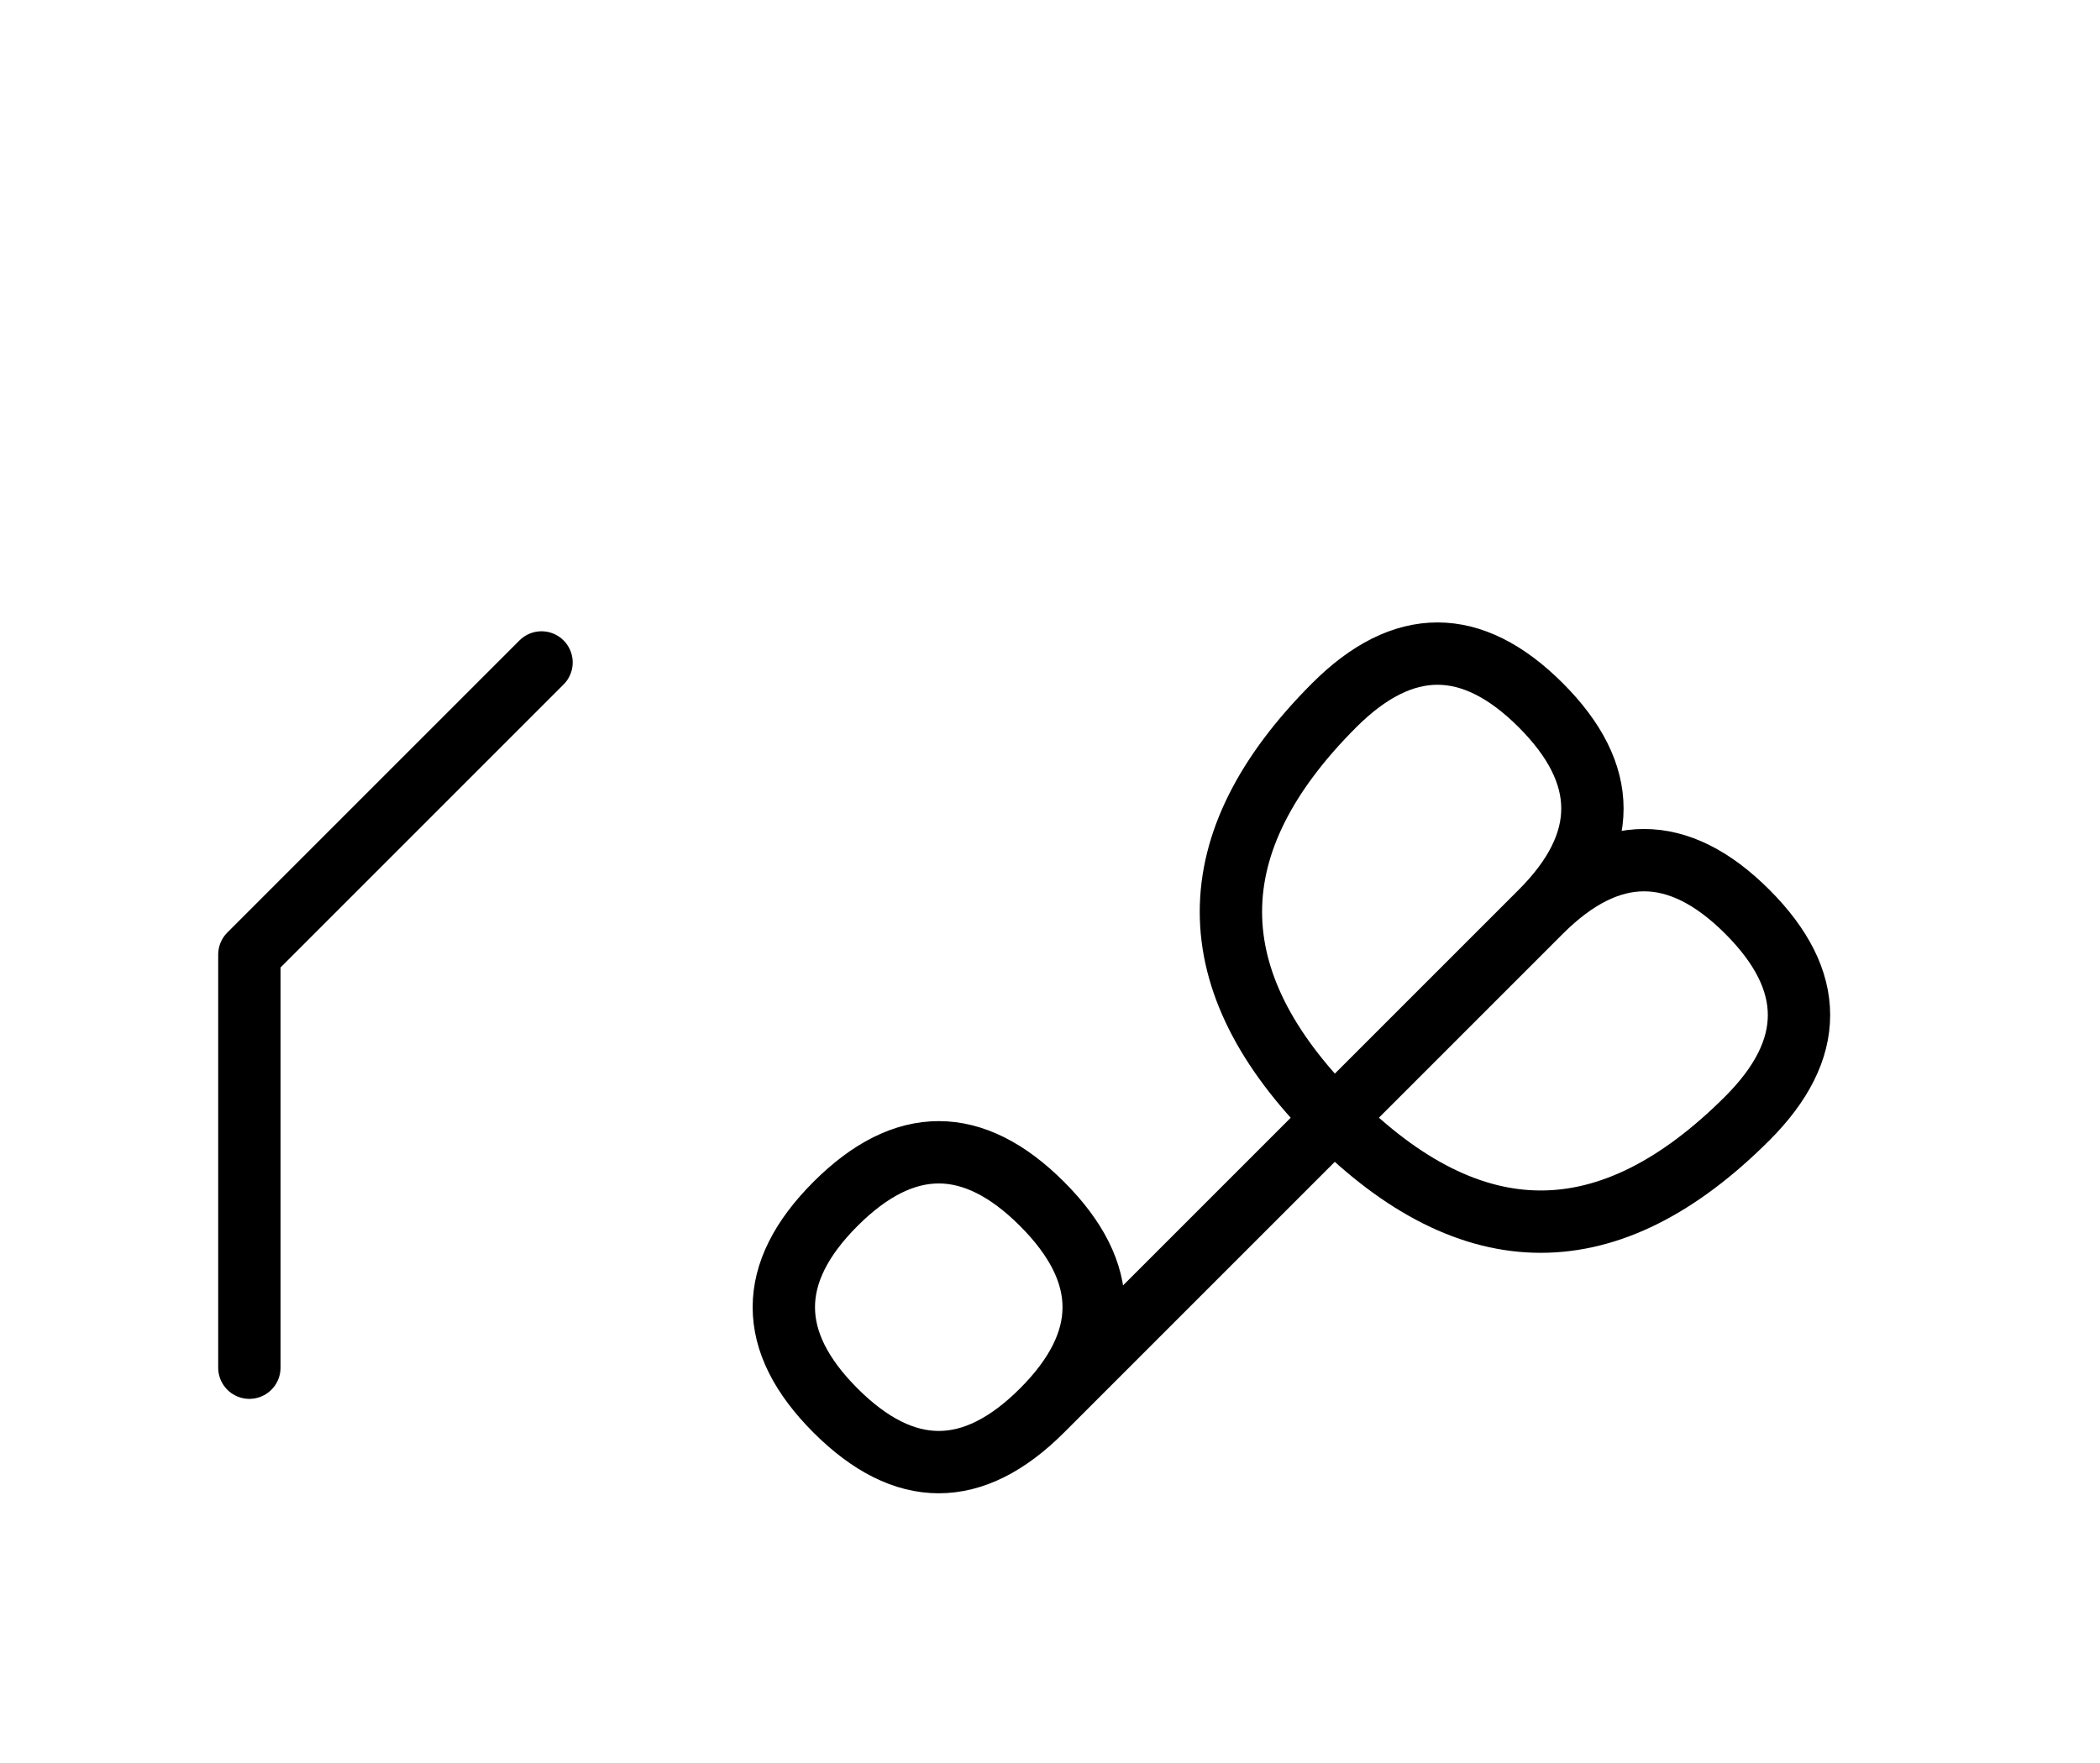
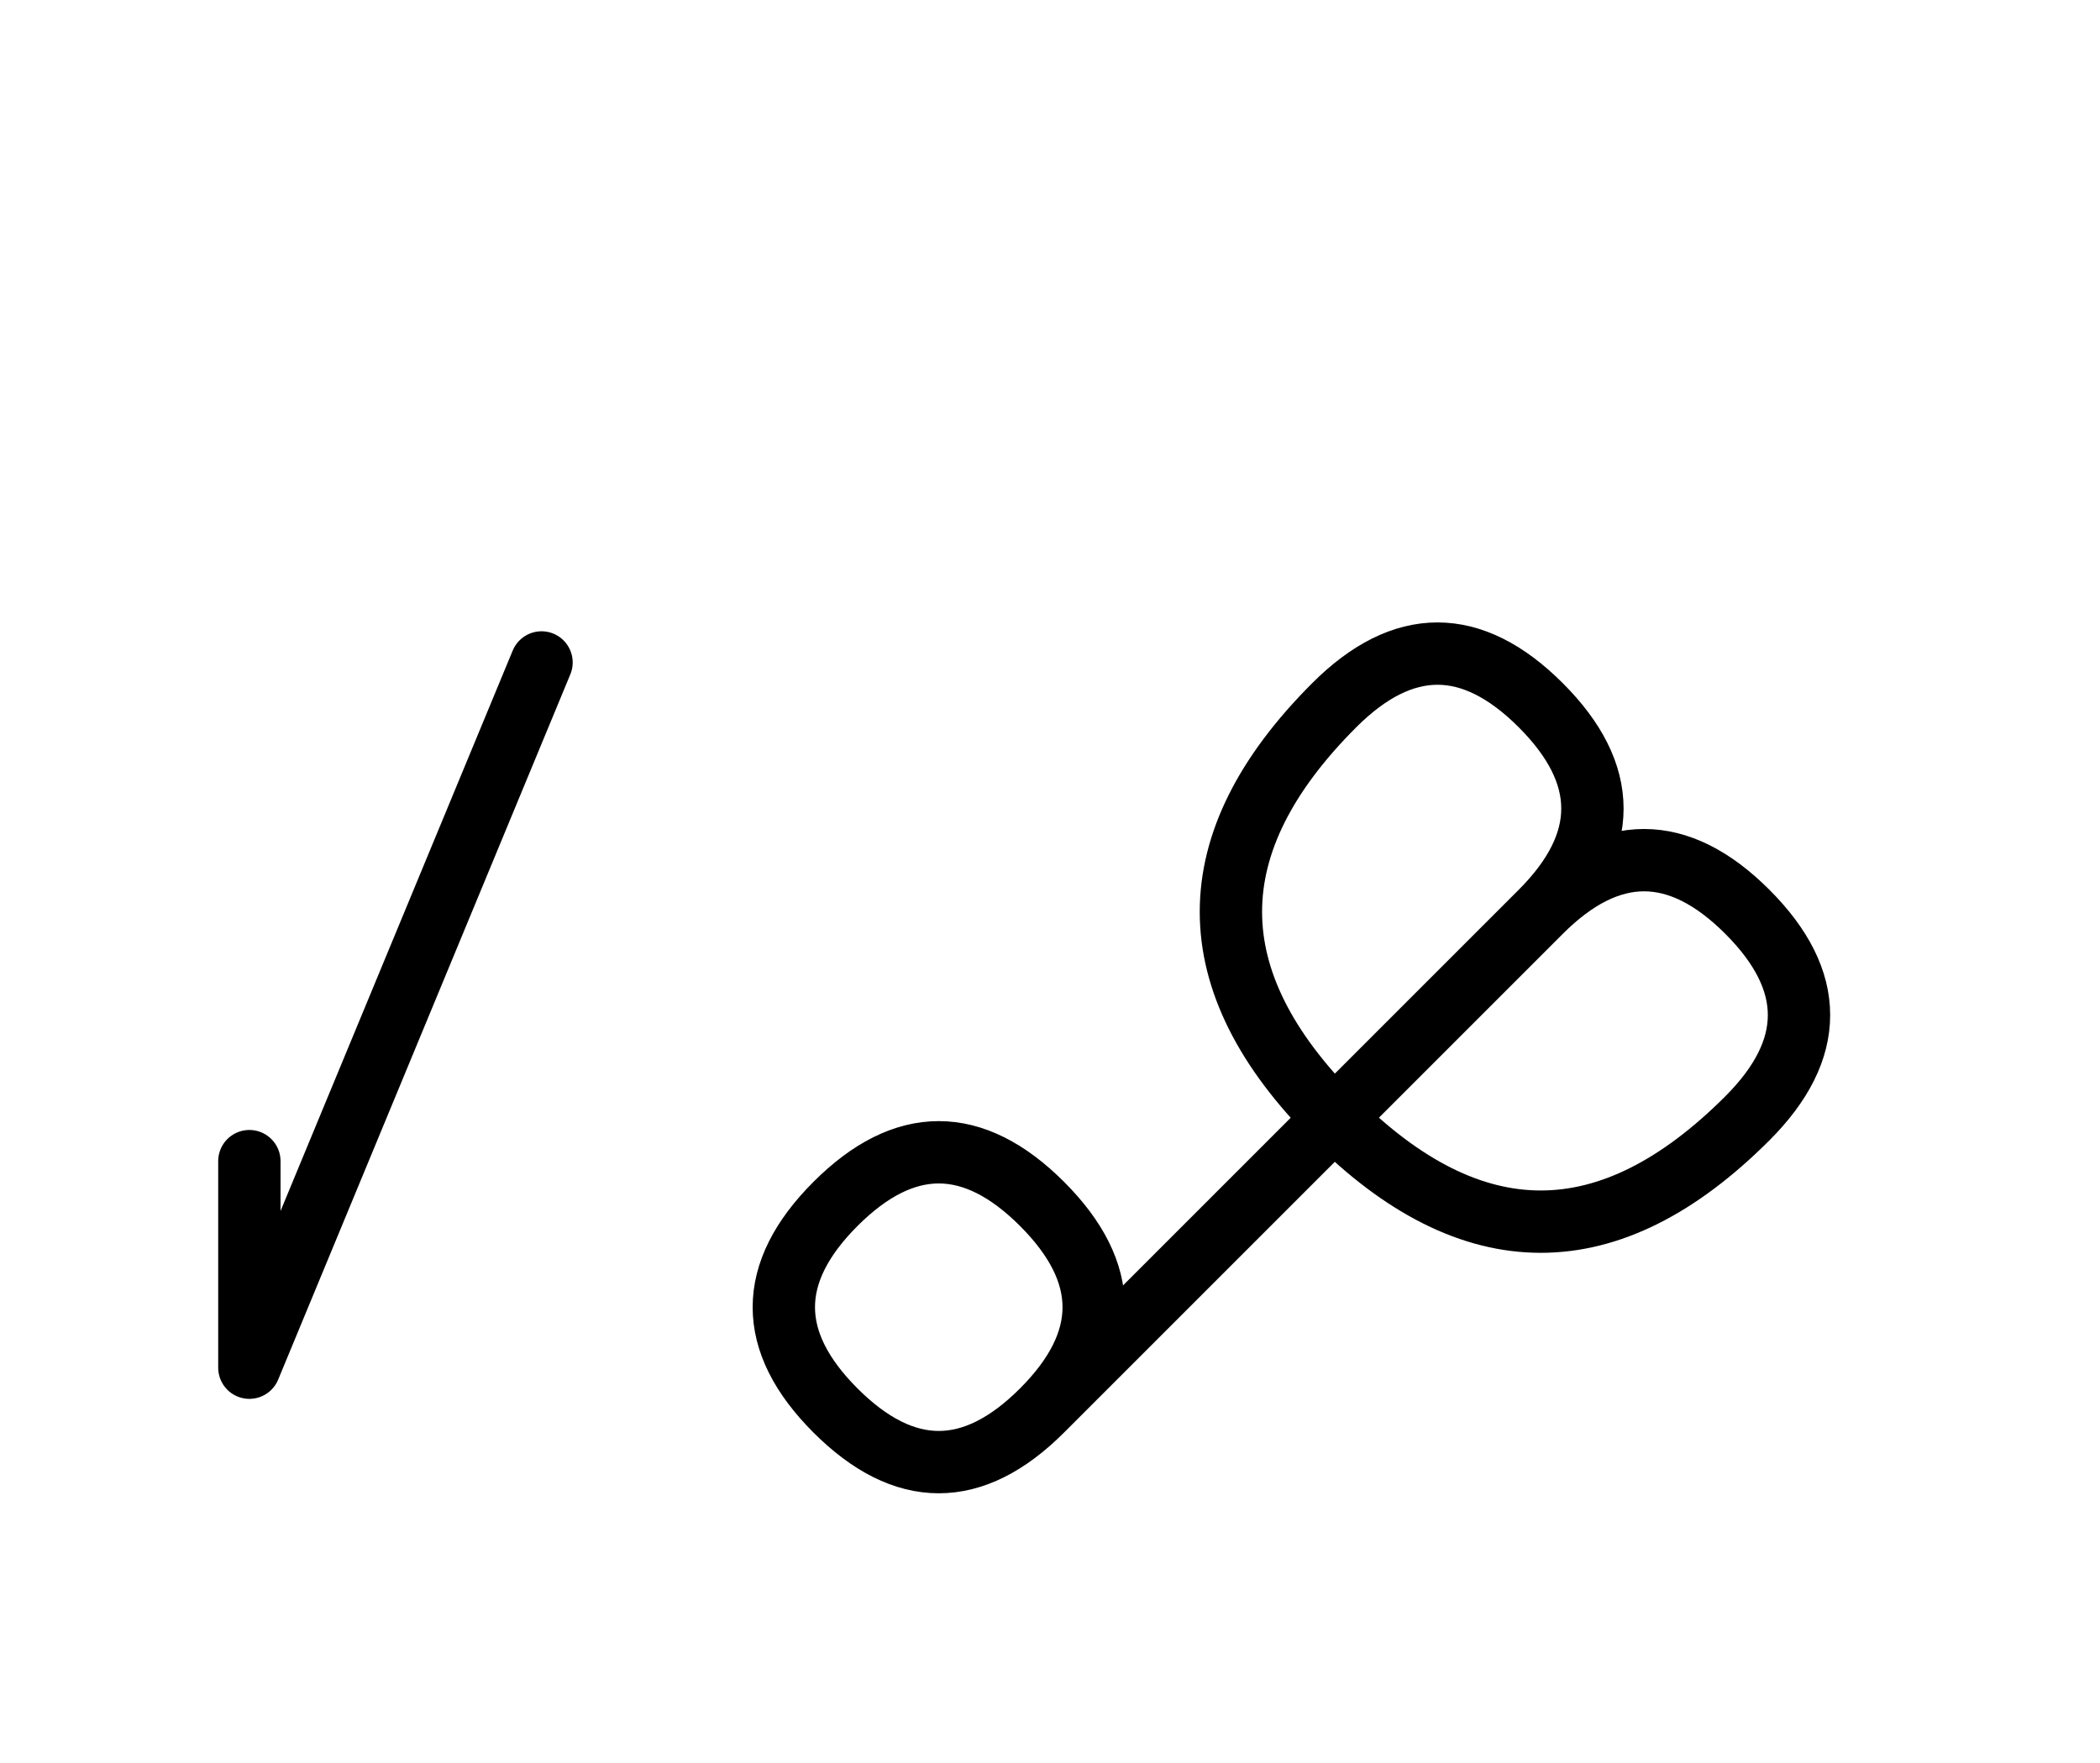
<svg xmlns="http://www.w3.org/2000/svg" xmlns:xlink="http://www.w3.org/1999/xlink" width="42.107" height="35.355" viewBox="0 0 42.107 35.355">
  <defs>
-     <path d="M25.894,23.284 L22.965,26.213 L30.894,18.284 Q32.965,16.213,35.036,18.284 Q37.107,20.355,35.036,22.426 Q30.894,26.569,26.752,22.426 Q22.61,18.284,26.752,14.142 Q28.823,12.071,30.894,14.142 Q32.965,16.213,30.894,18.284 M25.894,23.284 L28.823,20.355 L20.894,28.284 Q18.823,30.355,16.752,28.284 Q14.681,26.213,16.752,24.142 Q18.823,22.071,20.894,24.142 Q22.965,26.213,20.894,28.284 M5.0,23.284 L5.0,27.426 L5.0,19.142 L10.858,13.284" stroke="black" fill="none" stroke-width="1.25" stroke-linecap="round" stroke-linejoin="round" id="d0" />
+     <path d="M25.894,23.284 L22.965,26.213 L30.894,18.284 Q32.965,16.213,35.036,18.284 Q37.107,20.355,35.036,22.426 Q30.894,26.569,26.752,22.426 Q22.61,18.284,26.752,14.142 Q28.823,12.071,30.894,14.142 Q32.965,16.213,30.894,18.284 M25.894,23.284 L28.823,20.355 L20.894,28.284 Q18.823,30.355,16.752,28.284 Q14.681,26.213,16.752,24.142 Q18.823,22.071,20.894,24.142 Q22.965,26.213,20.894,28.284 M5.0,23.284 L5.0,27.426 L10.858,13.284" stroke="black" fill="none" stroke-width="1.25" stroke-linecap="round" stroke-linejoin="round" id="d0" />
  </defs>
  <use xlink:href="#d0" x="0" y="0" />
</svg>